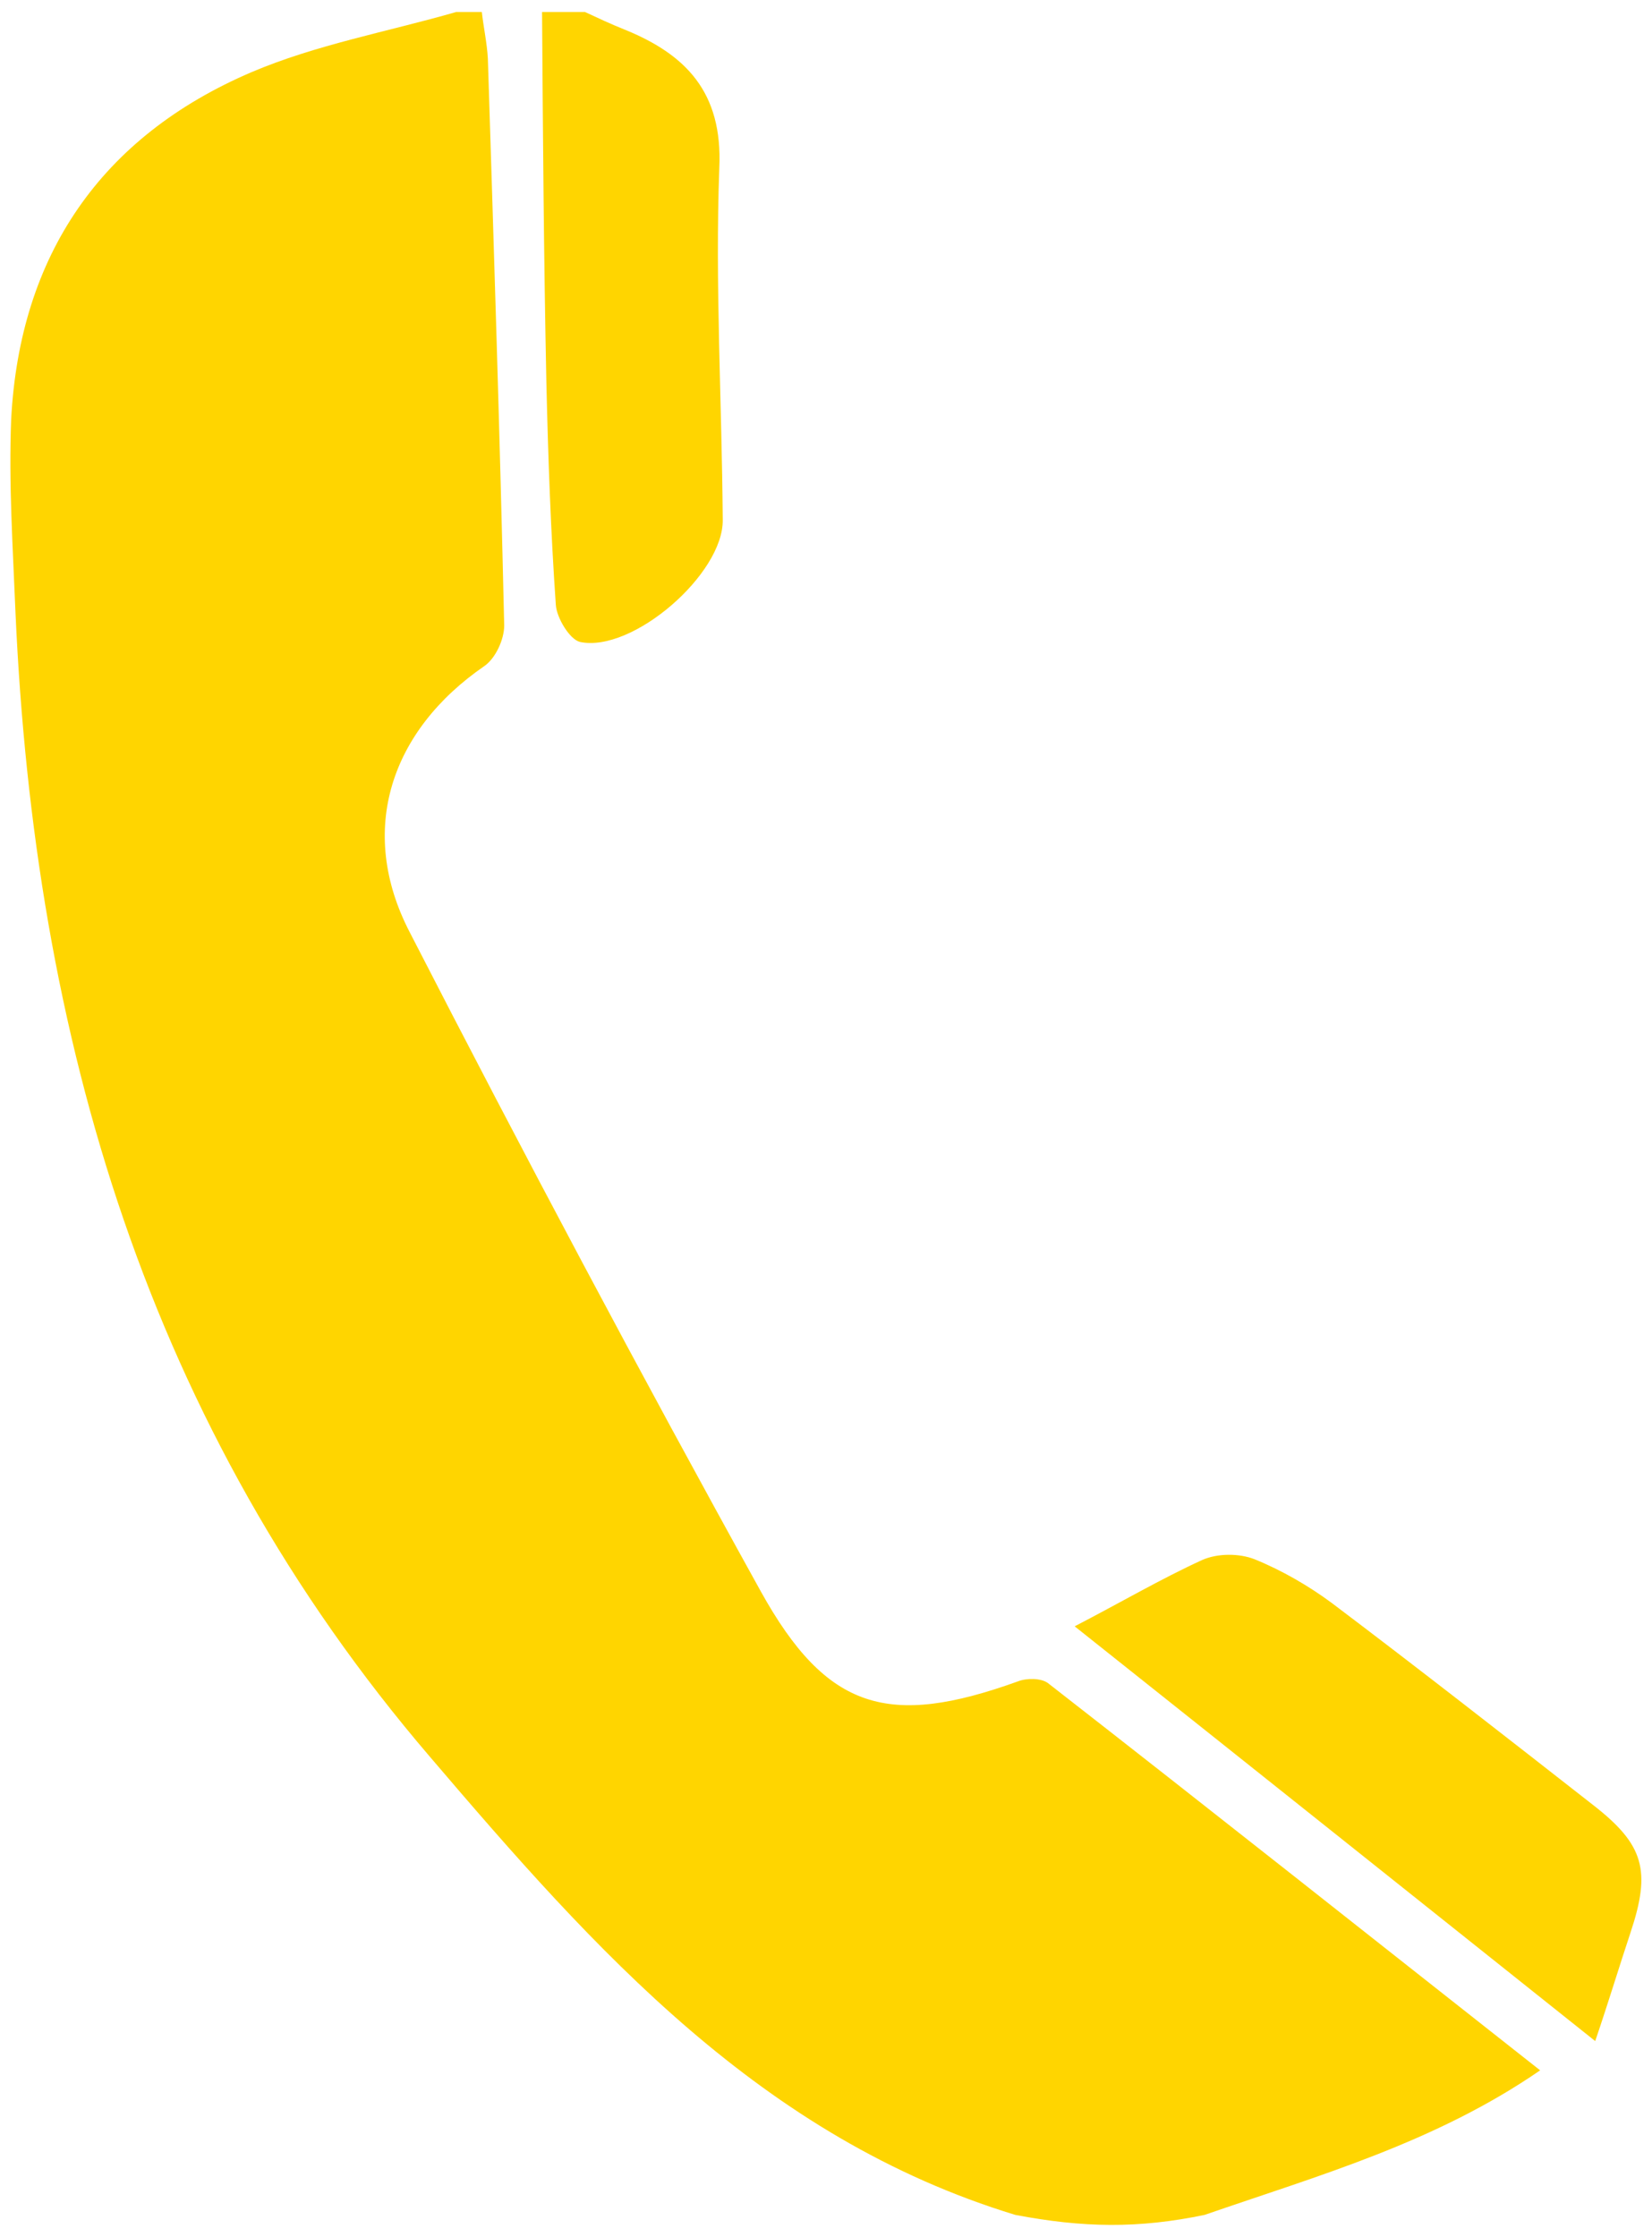
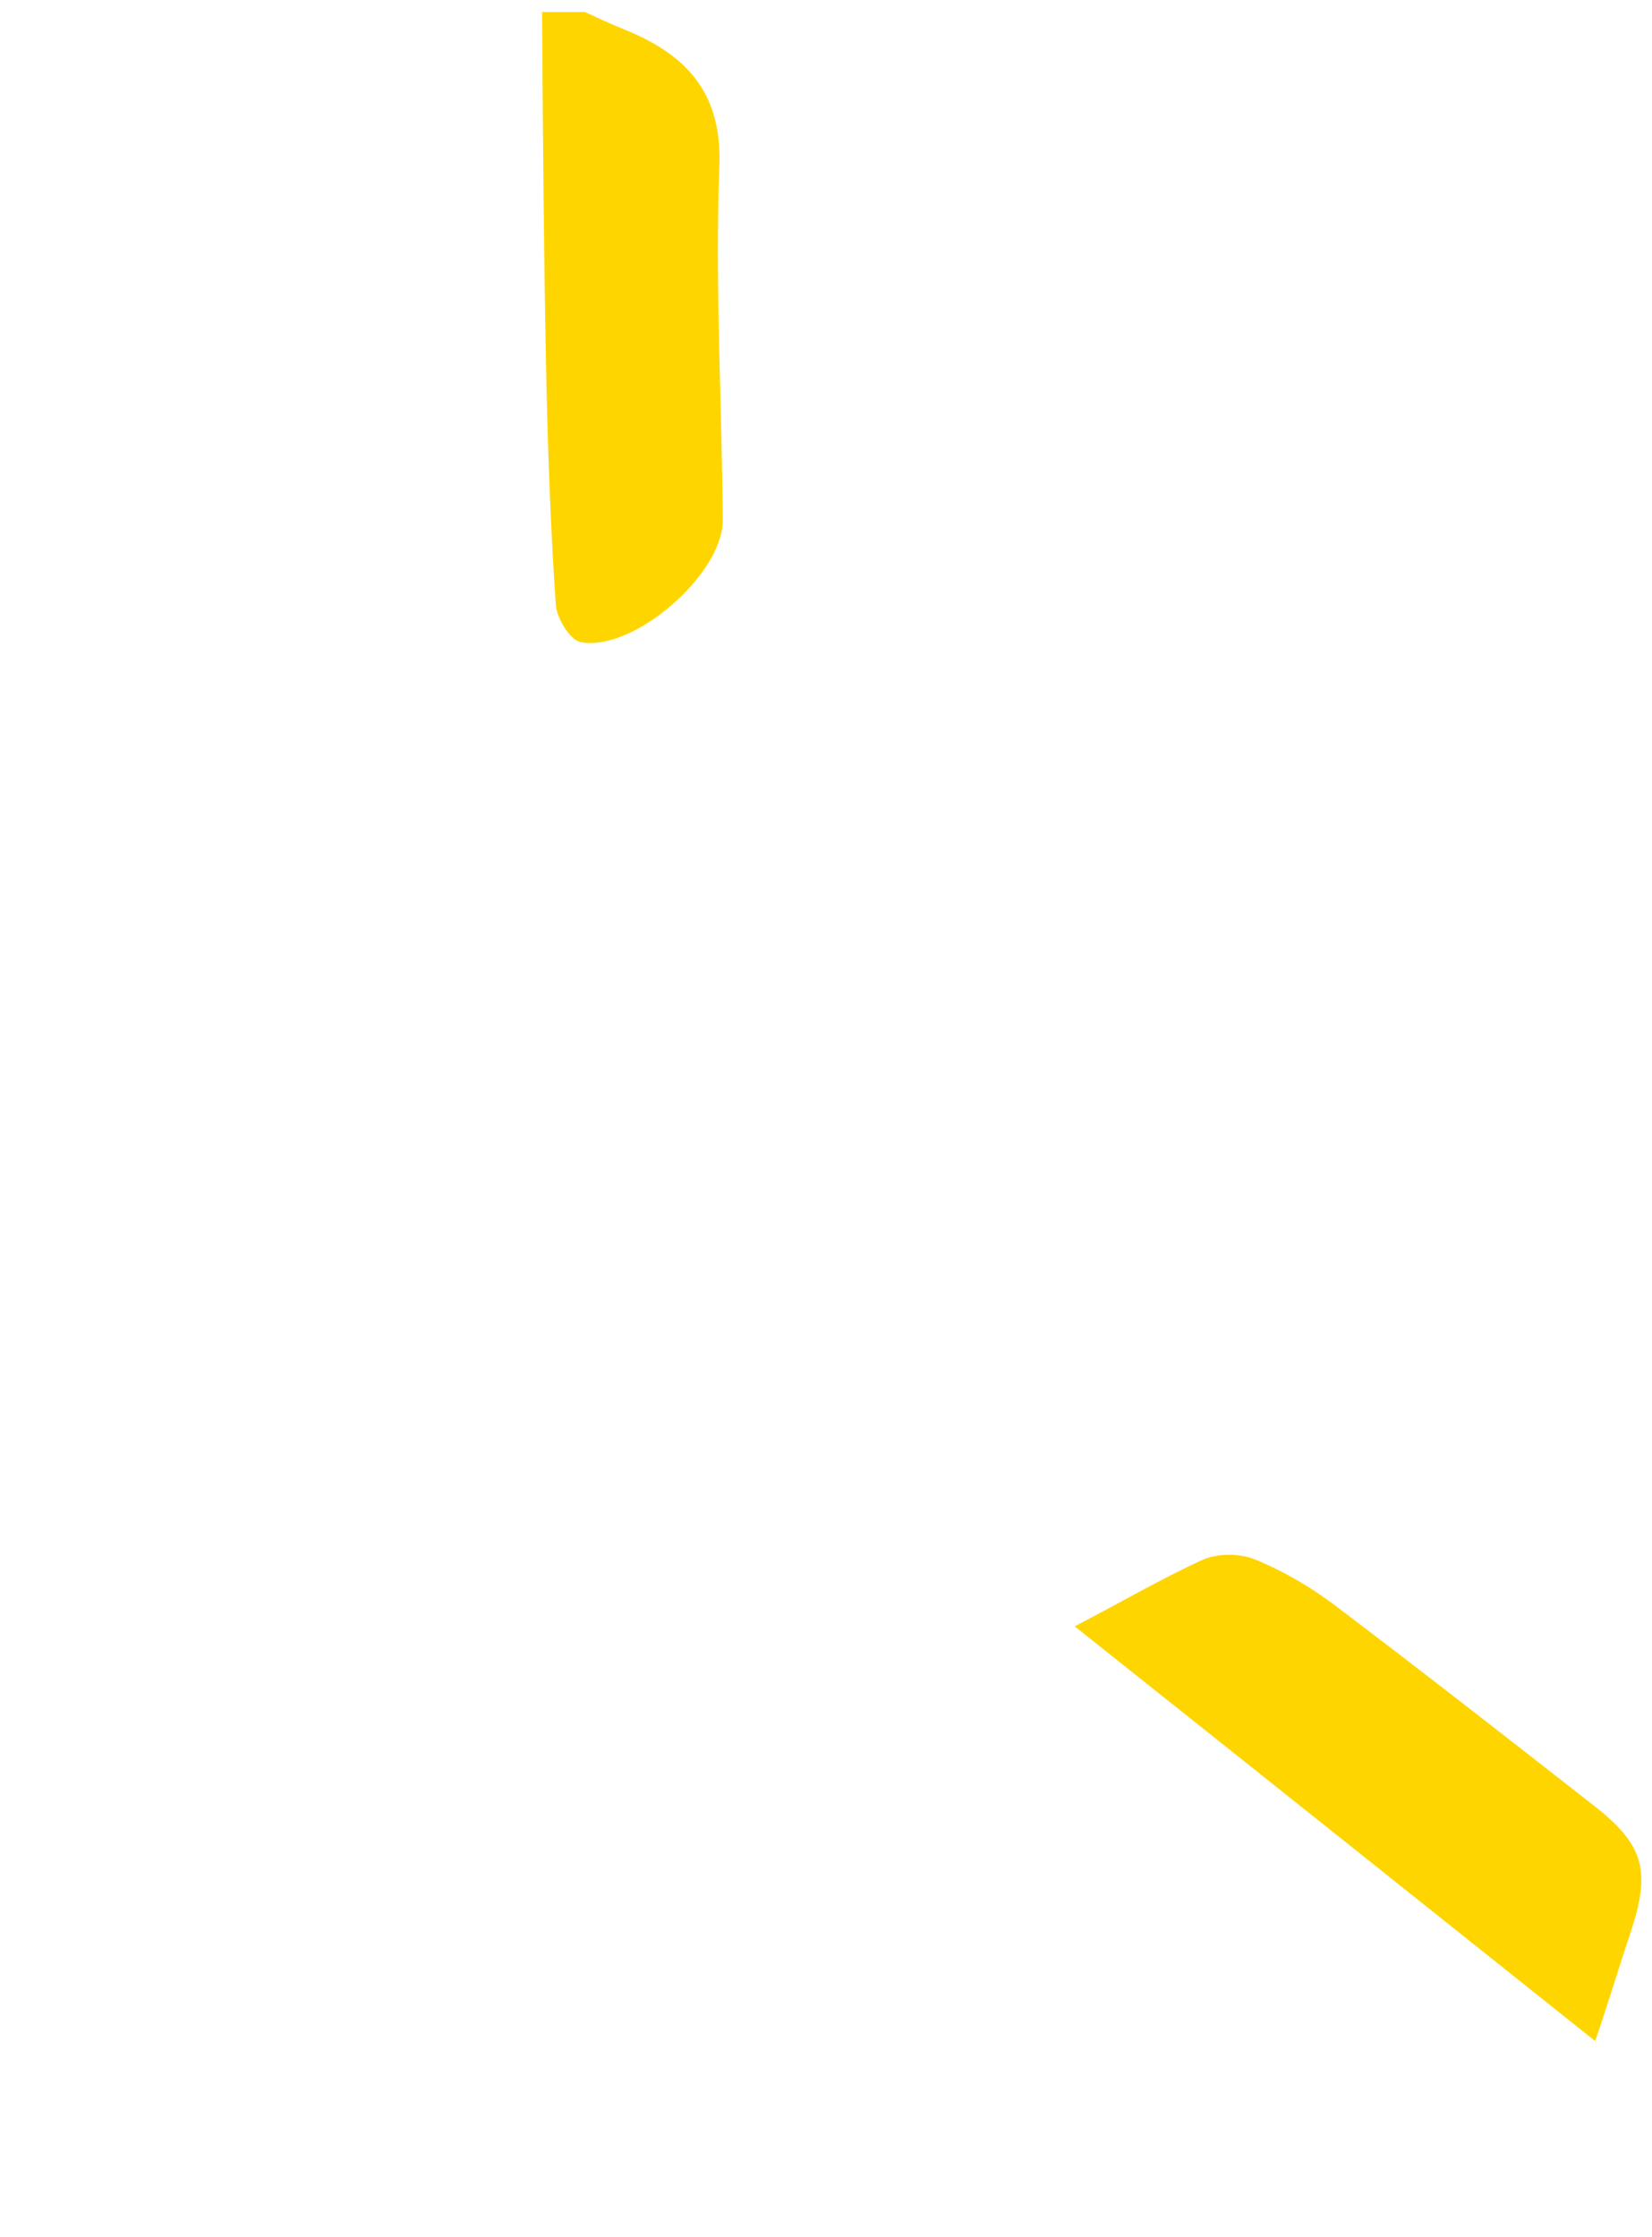
<svg xmlns="http://www.w3.org/2000/svg" version="1.1" id="Calque_1" x="0px" y="0px" viewBox="0 0 192 260" style="enable-background:new 0 0 192 260;" xml:space="preserve">
  <style type="text/css">
	.st0{fill:#FFD500;}
</style>
  <g>
-     <path class="st0" d="M118,257.4c-29.5-9-48.8-30.7-68-53.2C17.1,165.8,4,120.5,1.8,71.2c-0.3-7.5-0.8-15-0.5-22.5   C2.3,29.7,11.7,15.9,29.2,8.4C36.7,5.2,45,3.7,53,1.4c1,0,2,0,3,0c0.2,1.8,0.6,3.6,0.7,5.4c0.7,22,1.4,43.9,1.9,65.9   c0,1.6-1,3.8-2.3,4.7c-10.9,7.5-14.8,19.1-8.7,30.9c13.2,25.7,26.8,51.3,40.8,76.6c7.7,13.9,14.9,15.9,29.9,10.5   c1-0.4,2.7-0.4,3.5,0.2c19,14.8,37.9,29.8,57.2,45c-12.2,8.4-25.7,12.2-39,16.8C132.3,259,125.9,258.9,118,257.4z" />
    <path class="st0" d="M68,1.4c1.5,0.7,3,1.4,4.5,2c7.2,2.9,11.5,7.3,11.1,16.1c-0.5,13.6,0.3,27.2,0.4,40.9   c0.1,6.3-10.5,15.5-16.6,14.2c-1.2-0.3-2.7-2.8-2.8-4.3c-0.6-8.6-0.9-17.3-1.1-25.9C63.2,30,63.1,15.7,63,1.4   C64.6,1.4,66.3,1.4,68,1.4z" />
    <path class="st0" d="M124.9,189c5.4-2.8,10-5.5,14.8-7.7c1.8-0.8,4.3-0.8,6.1-0.1c3.2,1.3,6.3,3.1,9,5.1   c10.2,7.7,20.3,15.6,30.4,23.5c5.9,4.6,6.7,7.6,4.3,14.8c-1.3,3.9-2.5,7.9-4.1,12.6C165.2,221.1,145.4,205.3,124.9,189z" />
  </g>
</svg>